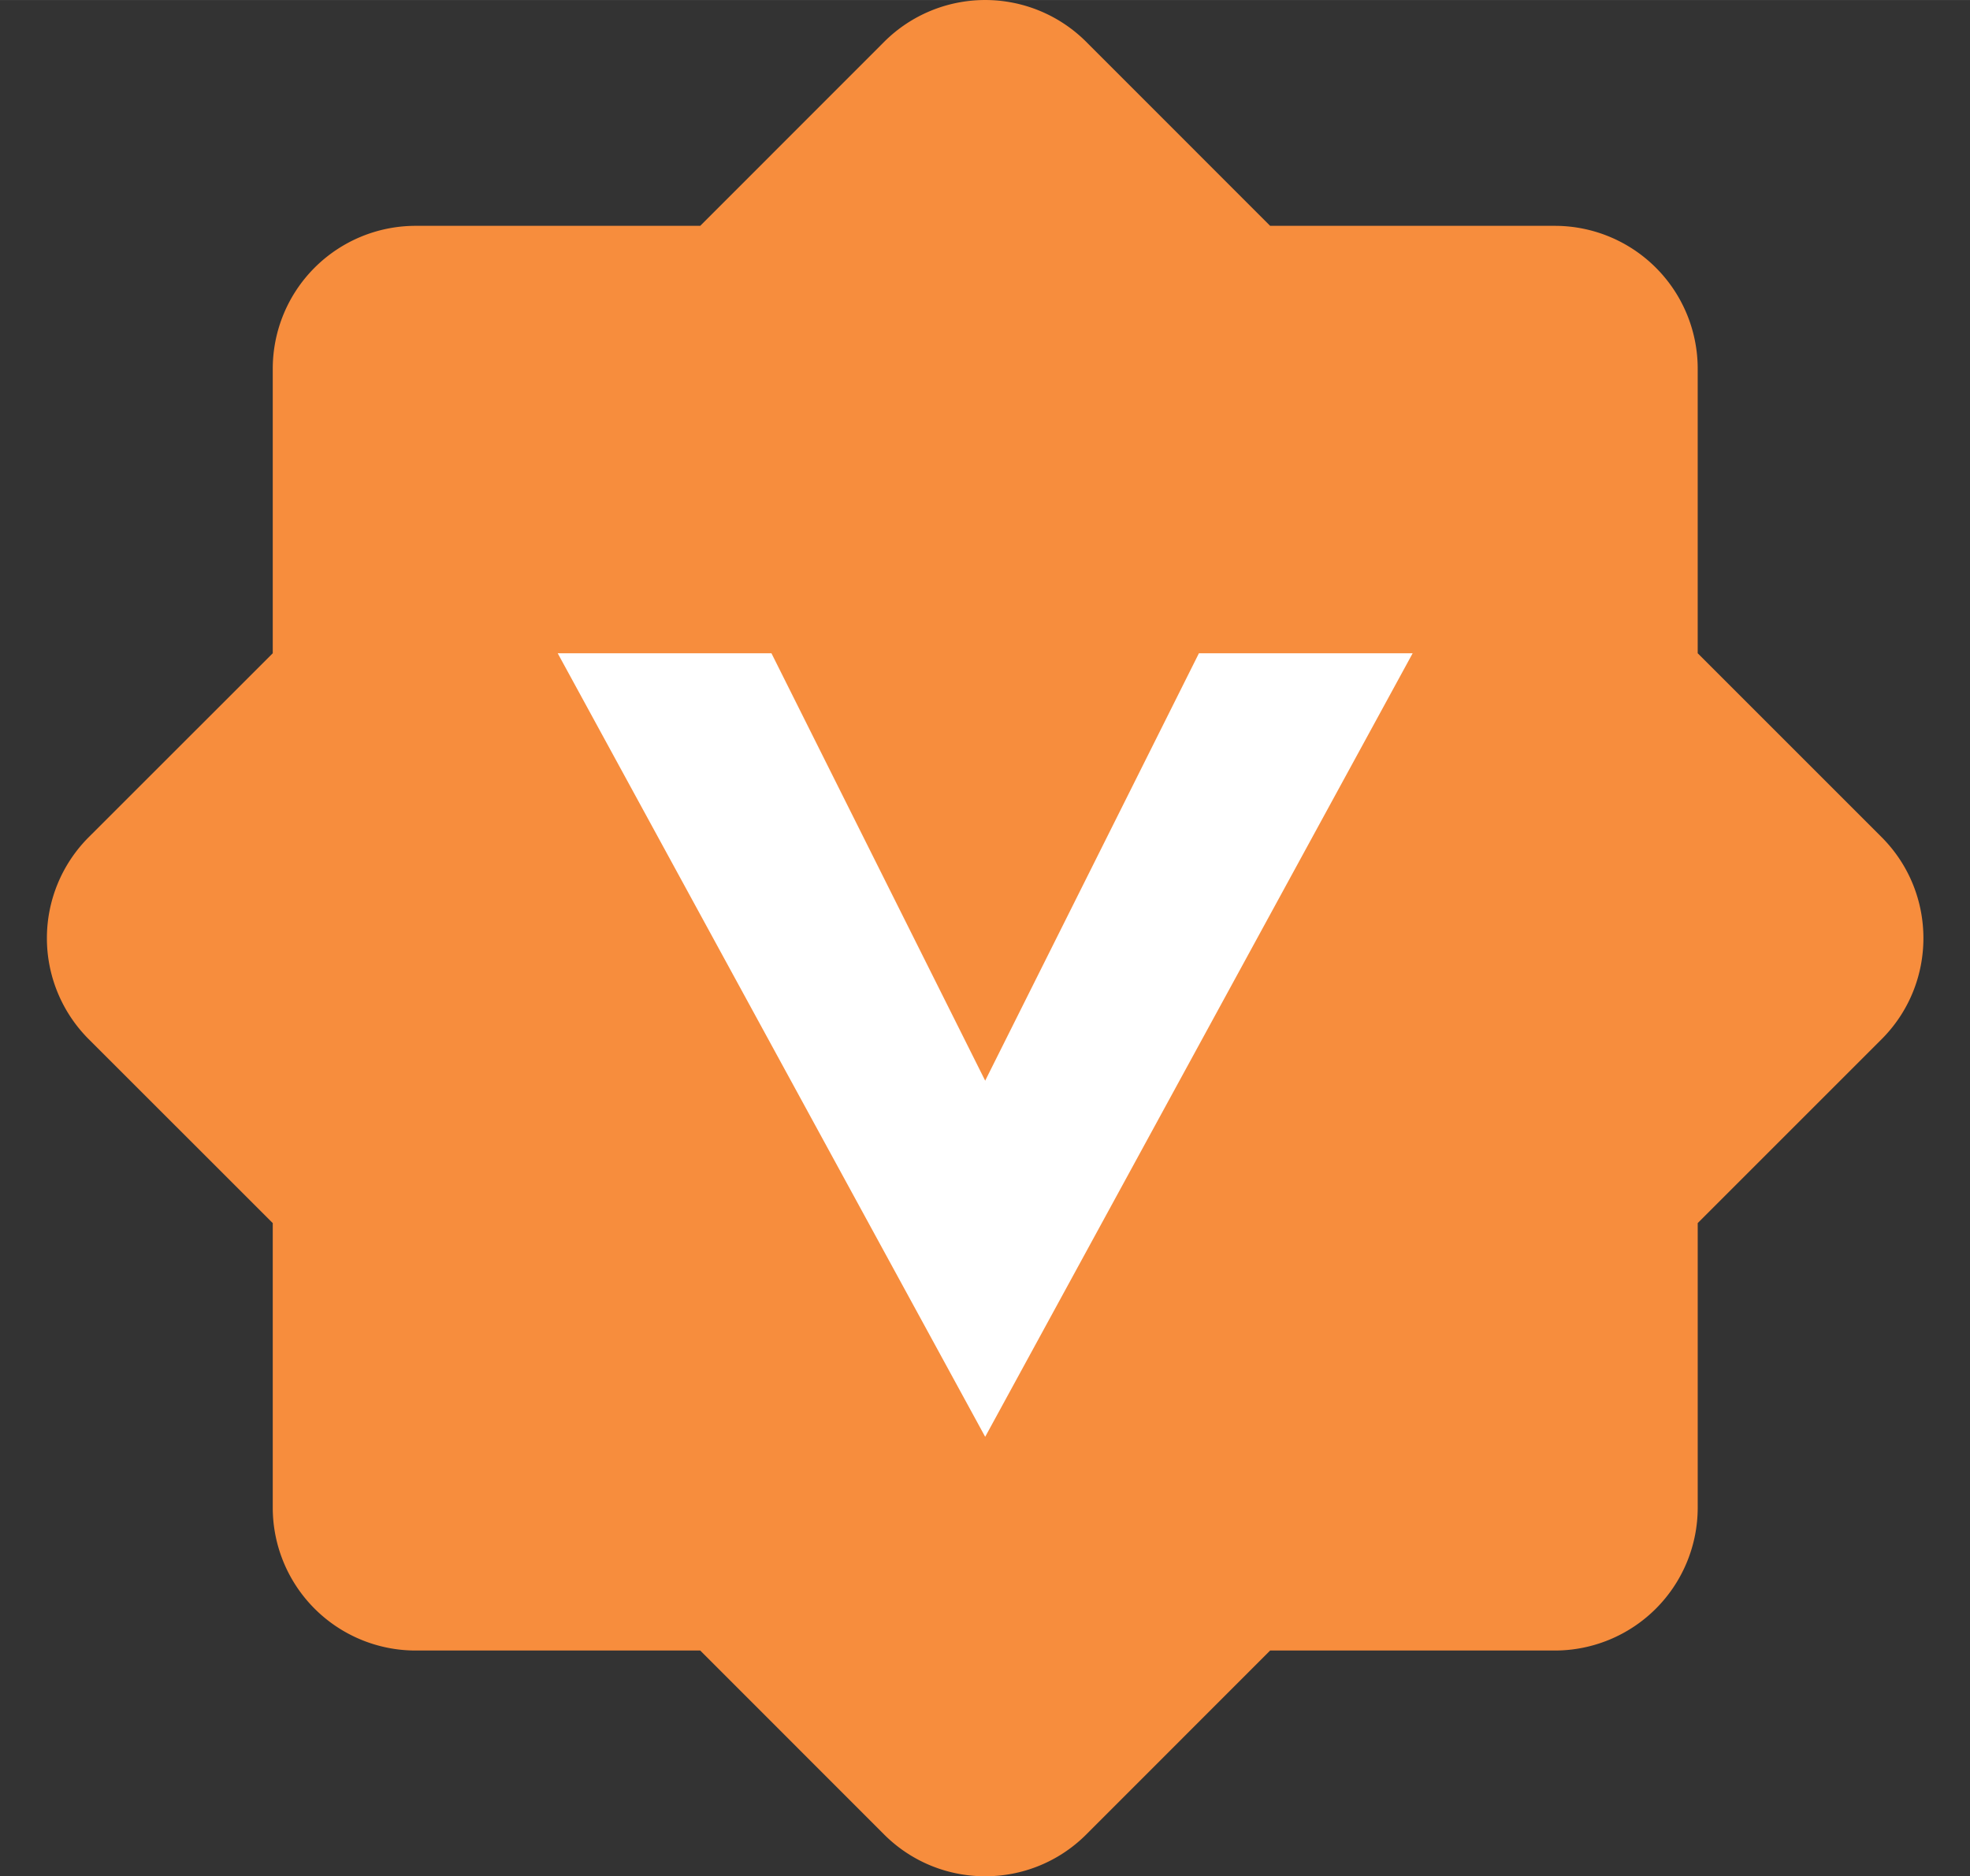
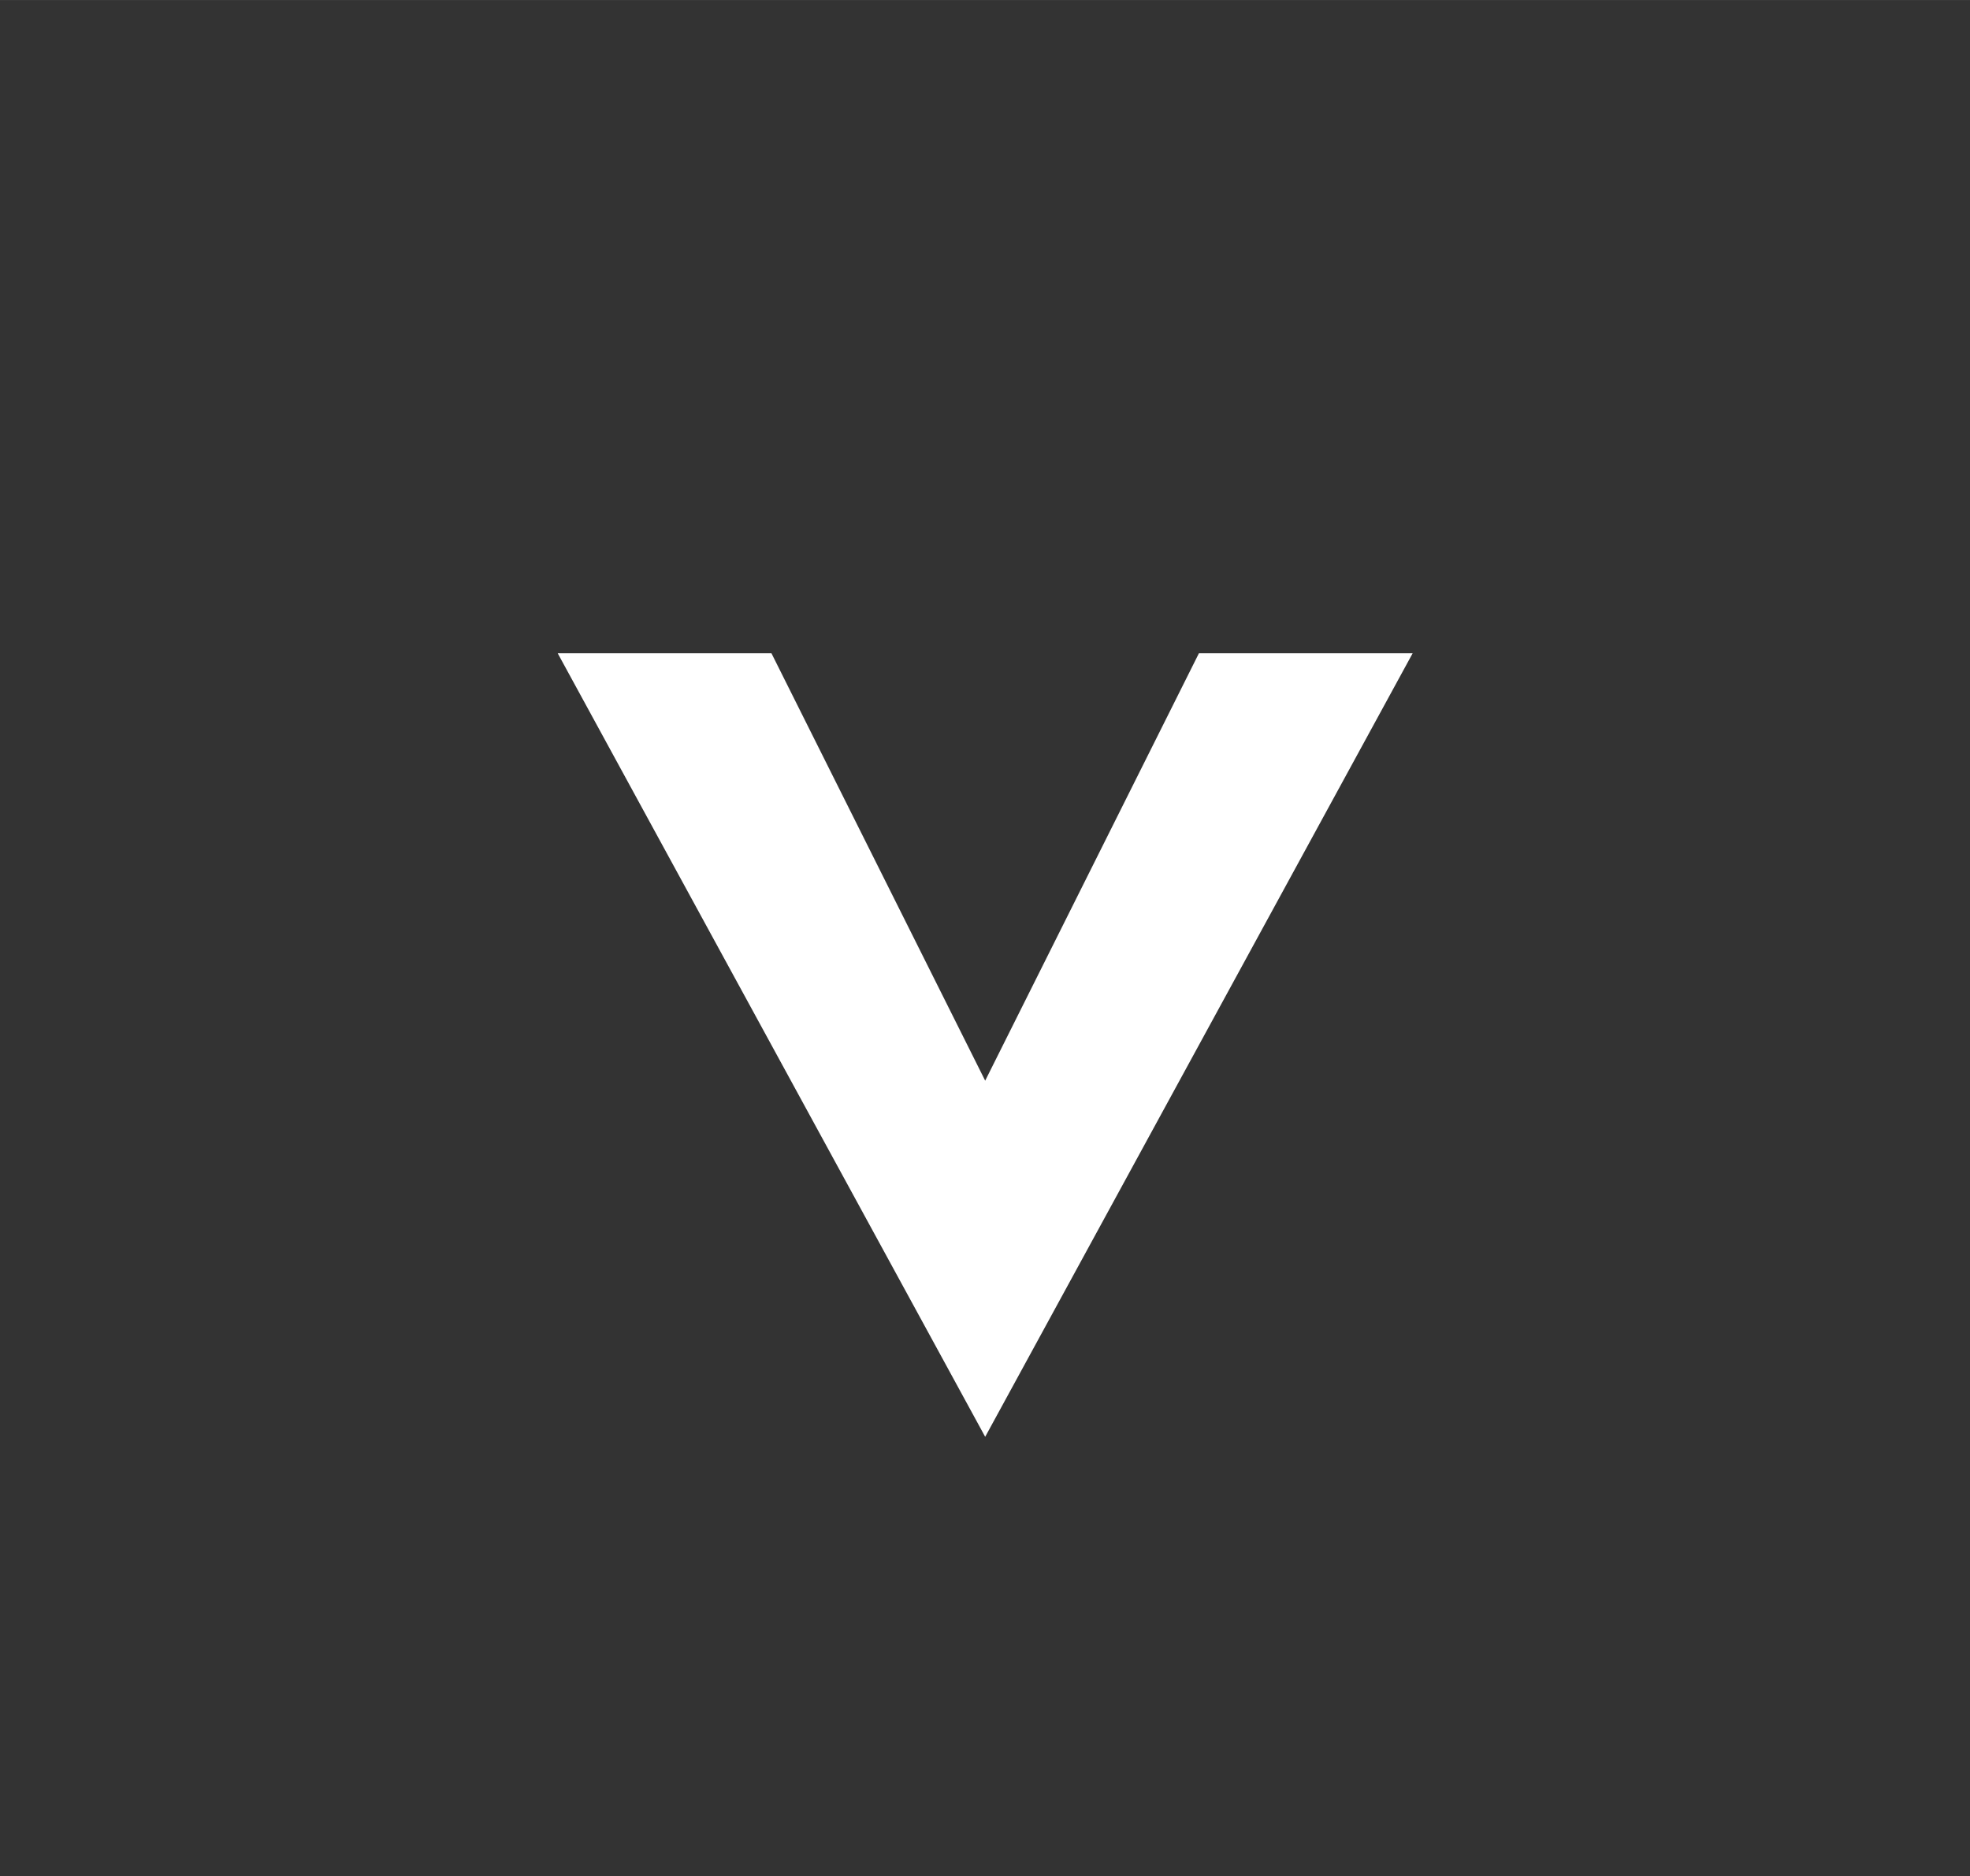
<svg xmlns="http://www.w3.org/2000/svg" t="1724067139905" class="icon" viewBox="0 0 1075 1024" version="1.1" p-id="17083" width="18.896" height="18">
  <rect x="0" y="0" width="1075" height="1024" fill="#333333" stroke="none" />
-   <path d="M1026.918 457.011l-100.506-100.506V200.96a77.978 77.978 0 0 0-77.824-77.722h-155.494L592.589 22.682a77.978 77.978 0 0 0-109.978 0L382.106 123.238H226.56a77.978 77.978 0 0 0-77.722 77.722v155.546L48.282 457.011a77.978 77.978 0 0 0 0 109.978l100.557 100.506v155.546a77.978 77.978 0 0 0 77.722 77.722h155.546l100.506 100.557c30.413 30.208 79.565 30.208 109.978 0l100.506-100.557h155.546a77.978 77.978 0 0 0 77.773-77.722v-155.546l100.506-100.506c30.208-30.413 30.208-79.565 0-109.978z" fill="#F78D3D" p-id="17084" />
  <path d="M537.6 784.128L304.333 356.506h116.634l116.634 233.267 116.634-233.267h116.634z" fill="#FFFFFF" p-id="17085" />
</svg>